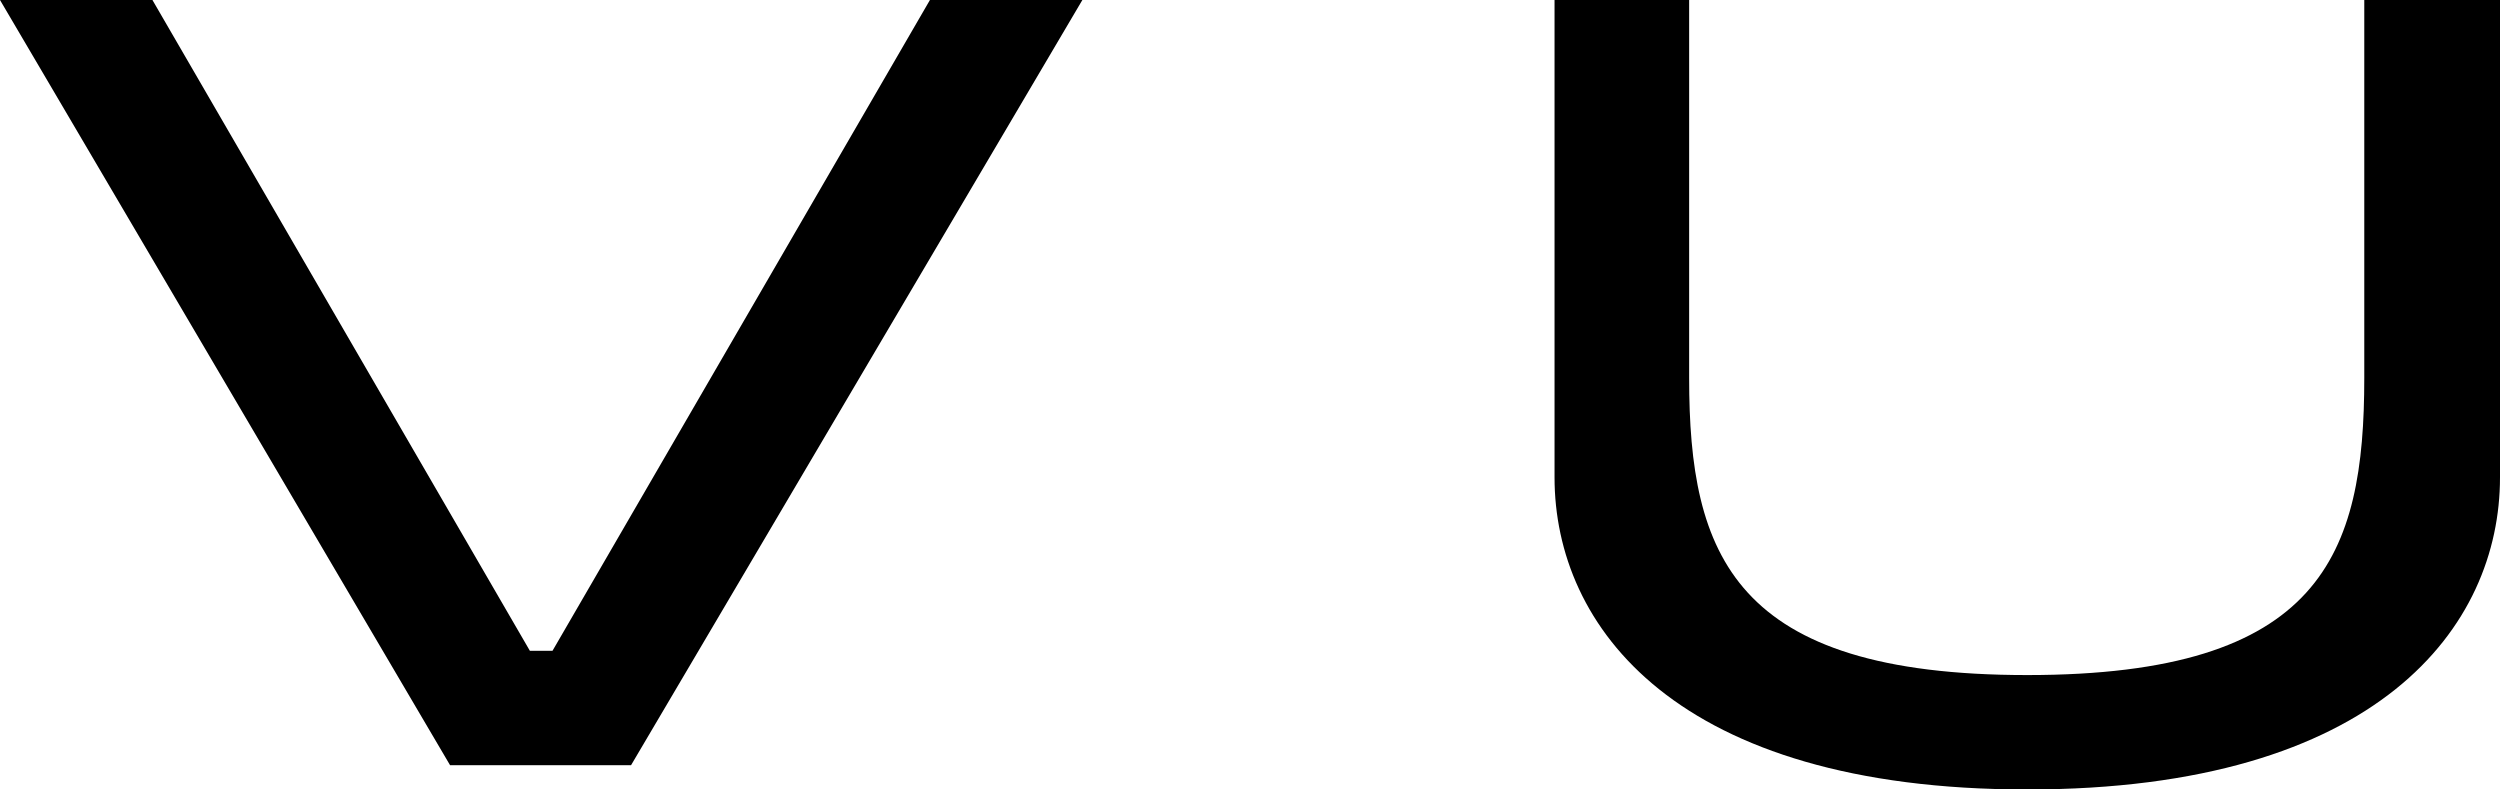
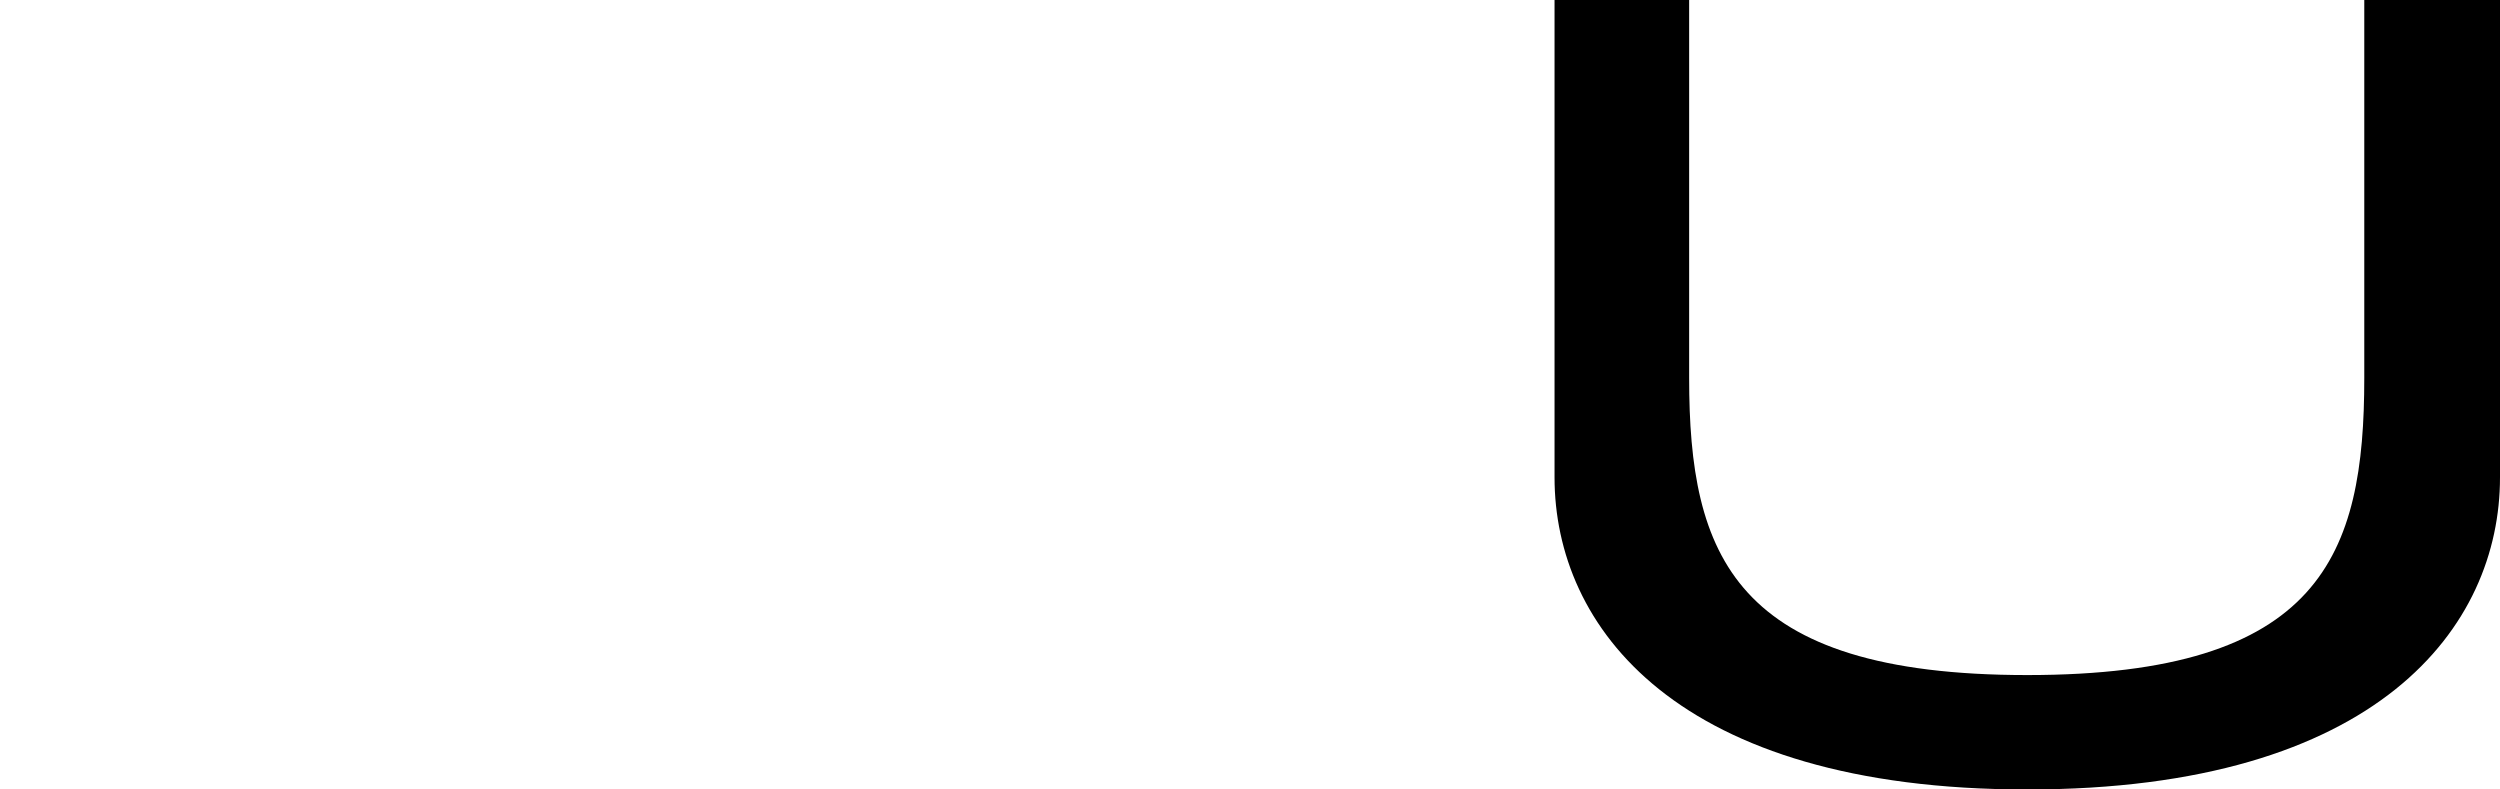
<svg xmlns="http://www.w3.org/2000/svg" width="38" height="12" viewBox="0 0 38 12" fill="none">
  <path d="M25.675 0V5.745C25.675 8.433 26.344 10.261 30.815 10.261C35.285 10.261 35.937 8.433 35.937 5.745V0H38V7.256C38 9.523 36.154 12 30.815 12C25.476 12 23.629 9.523 23.629 7.256V0H25.675Z" fill="#000" />
-   <path d="M6.841 11.631L0 0H2.317L8.054 9.892H8.398L14.135 0H16.452L9.592 11.631H6.841Z" fill="#000" />
</svg>